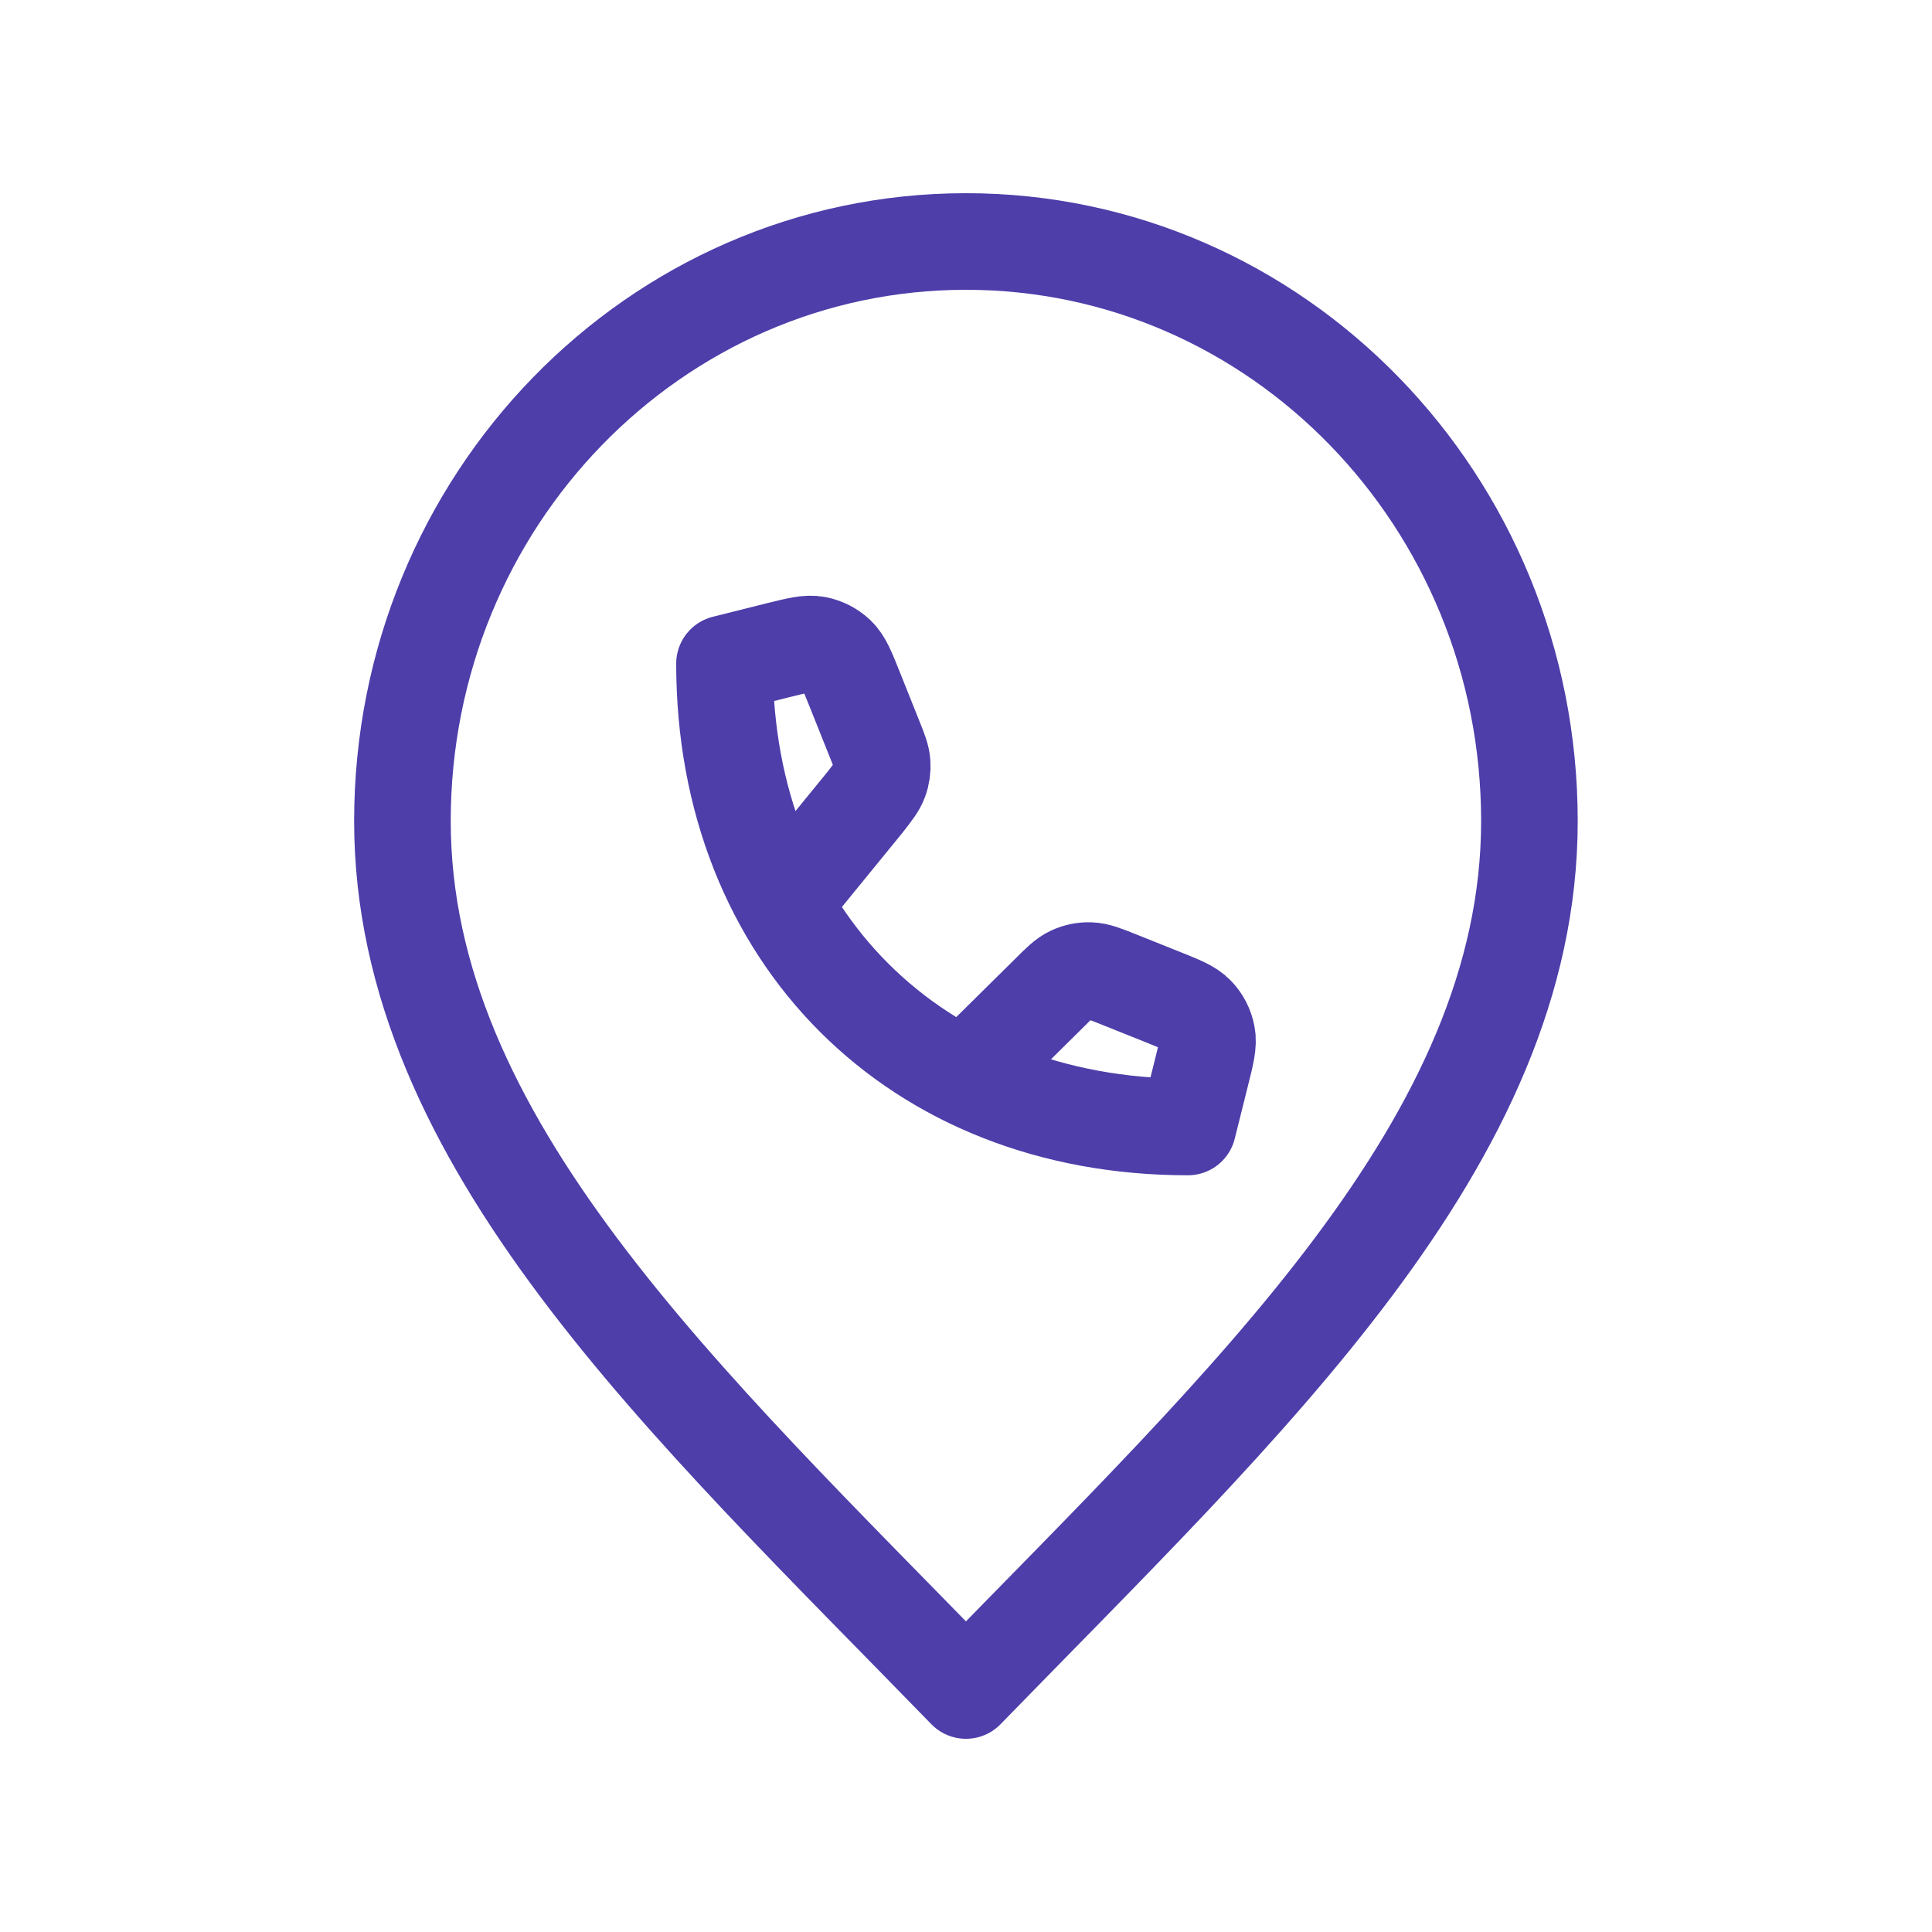
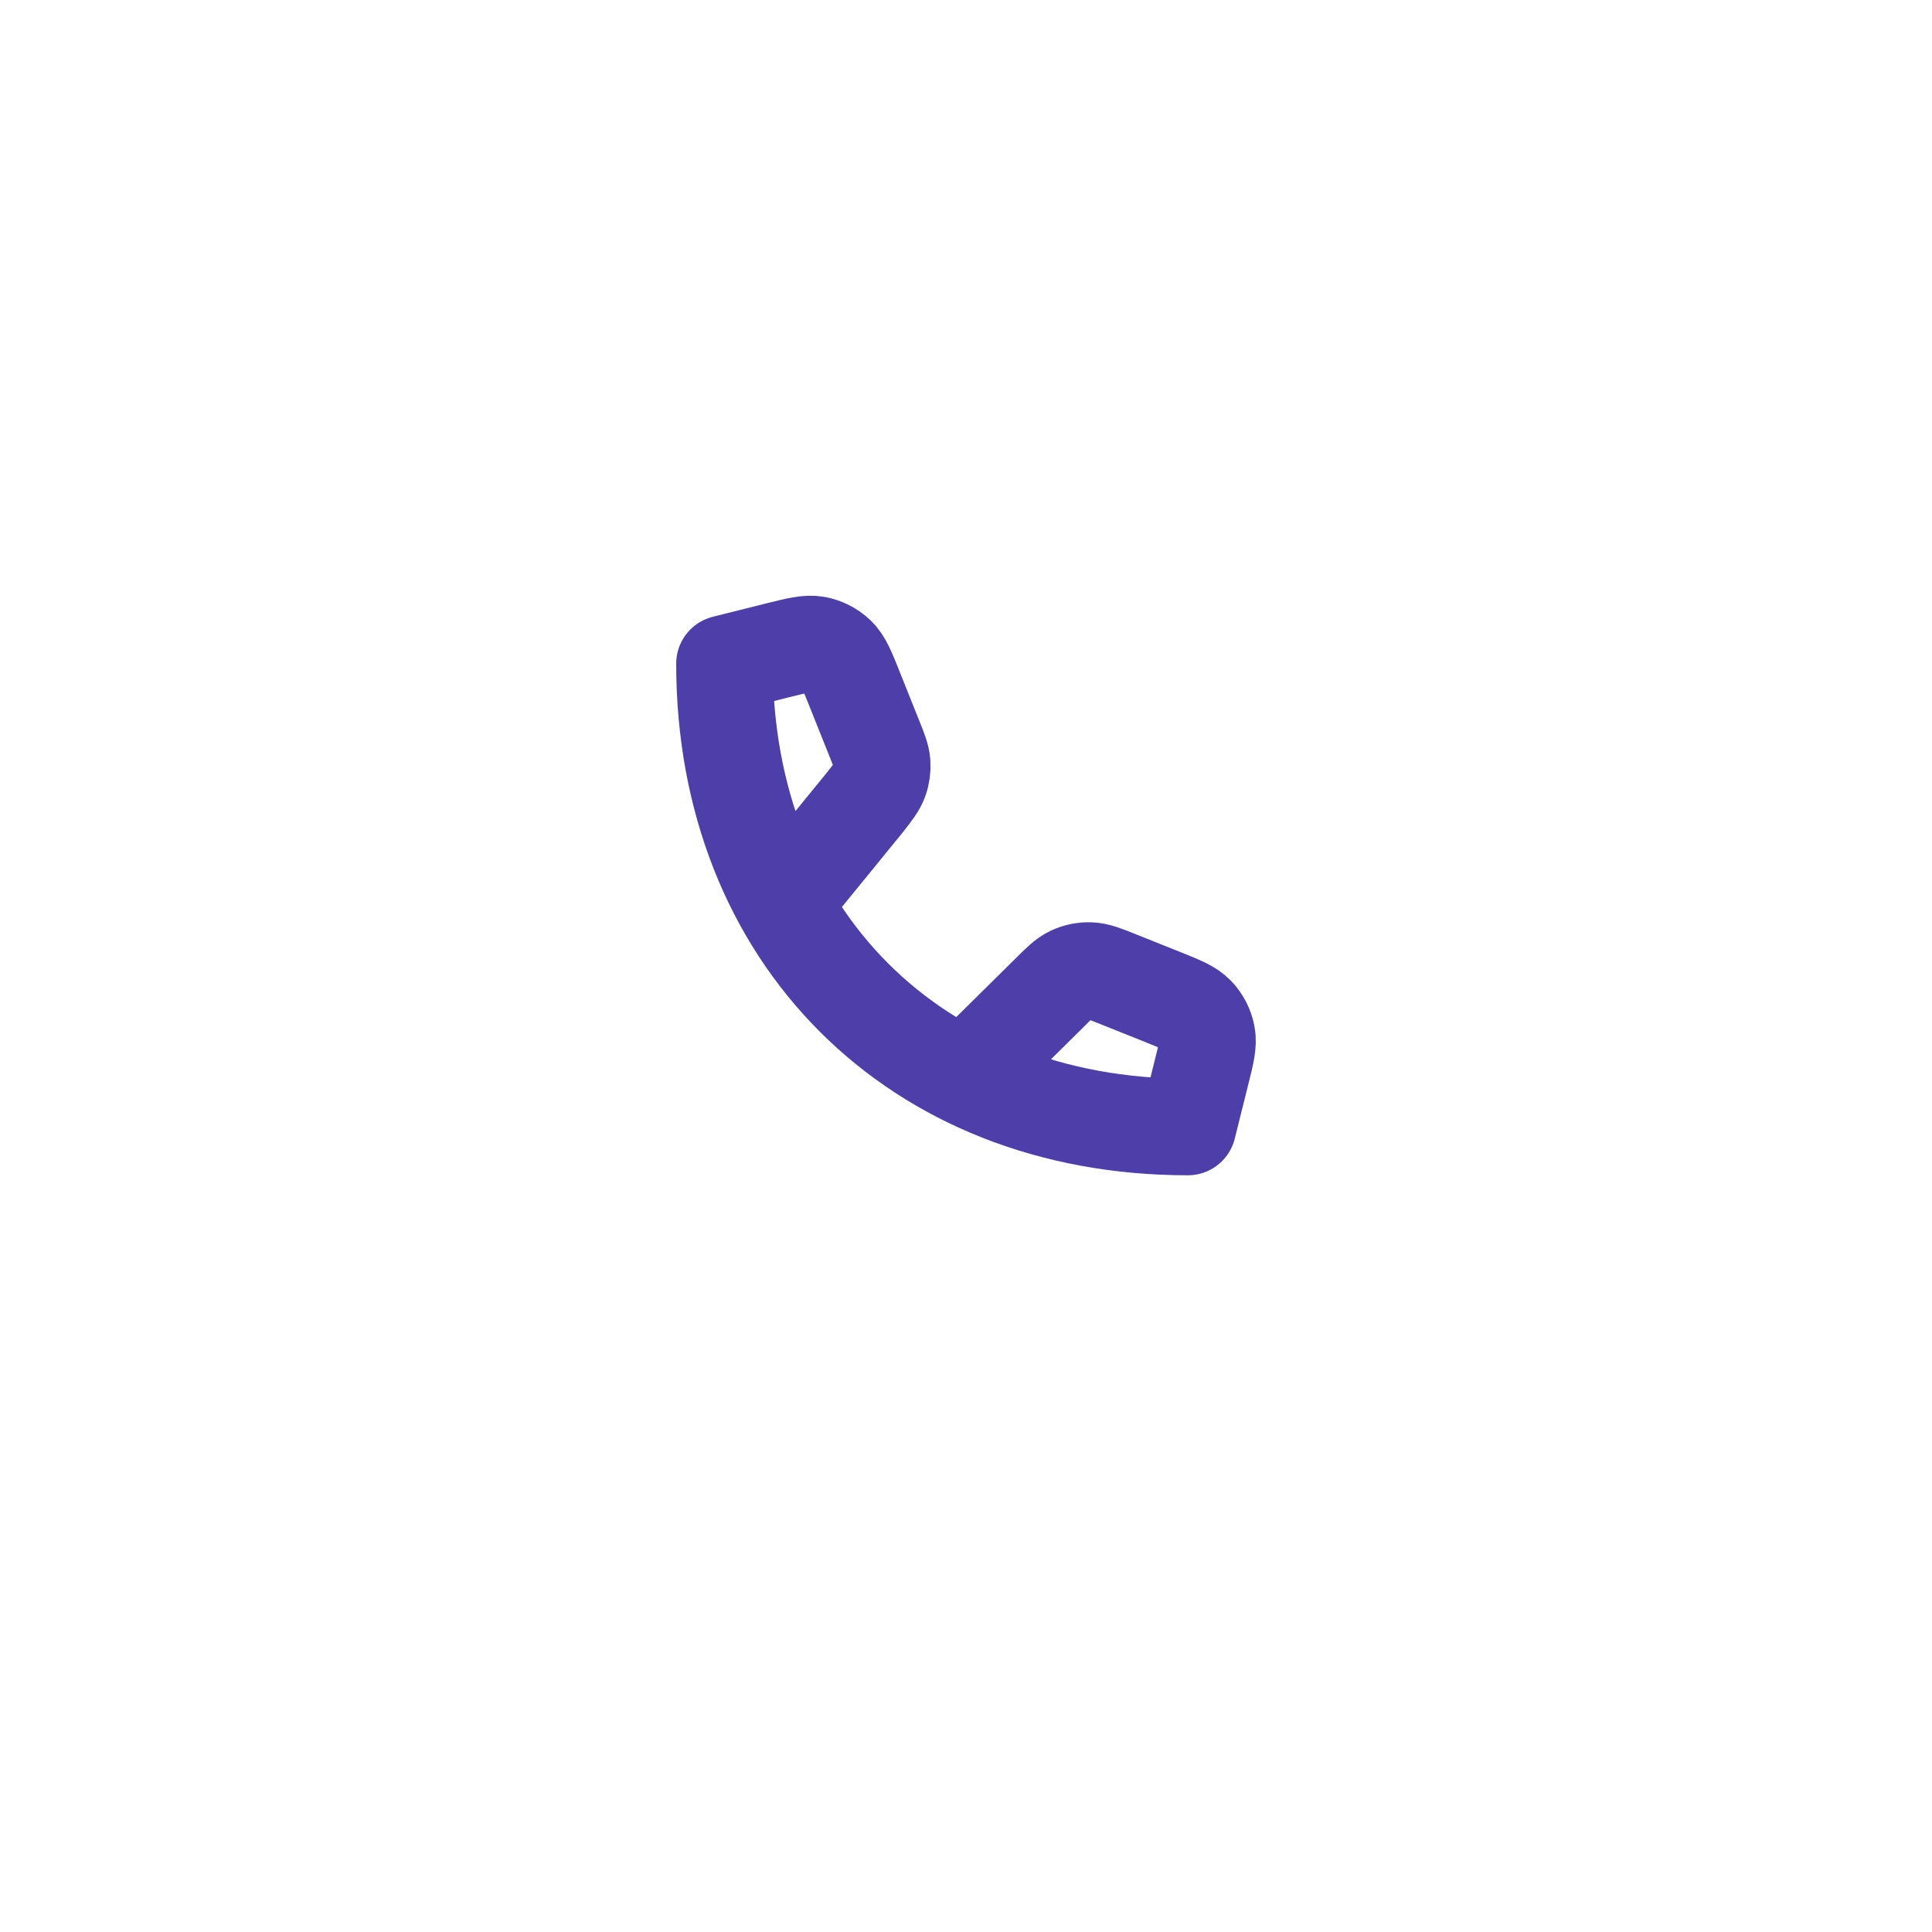
<svg xmlns="http://www.w3.org/2000/svg" width="40" height="40" viewBox="0 0 40 40" fill="none">
-   <path d="M19.999 35C25.832 29 31.665 23.627 31.665 17C31.665 10.373 26.442 5 19.999 5C13.555 5 8.332 10.373 8.332 17C8.332 23.627 14.165 29 19.999 35Z" stroke="#4D3EAA" stroke-width="2" stroke-linecap="round" stroke-linejoin="round" />
  <path d="M16.21 18.693L17.909 16.61C18.083 16.387 18.17 16.275 18.215 16.15C18.256 16.039 18.272 15.921 18.264 15.803C18.255 15.67 18.203 15.539 18.097 15.276L17.696 14.273C17.541 13.884 17.463 13.69 17.329 13.562C17.21 13.45 17.062 13.374 16.902 13.344C16.72 13.31 16.517 13.361 16.11 13.462L15 13.74C15 19.383 18.95 23.333 24.594 23.333L24.871 22.223C24.973 21.817 25.024 21.613 24.989 21.431C24.959 21.271 24.884 21.123 24.771 21.005C24.644 20.87 24.449 20.793 24.06 20.637L23.165 20.279C22.866 20.159 22.716 20.099 22.566 20.095C22.434 20.09 22.303 20.117 22.183 20.173C22.047 20.236 21.933 20.351 21.705 20.579L19.968 22.296" stroke="#4D3EAA" stroke-width="2" stroke-linecap="round" stroke-linejoin="round" />
</svg>